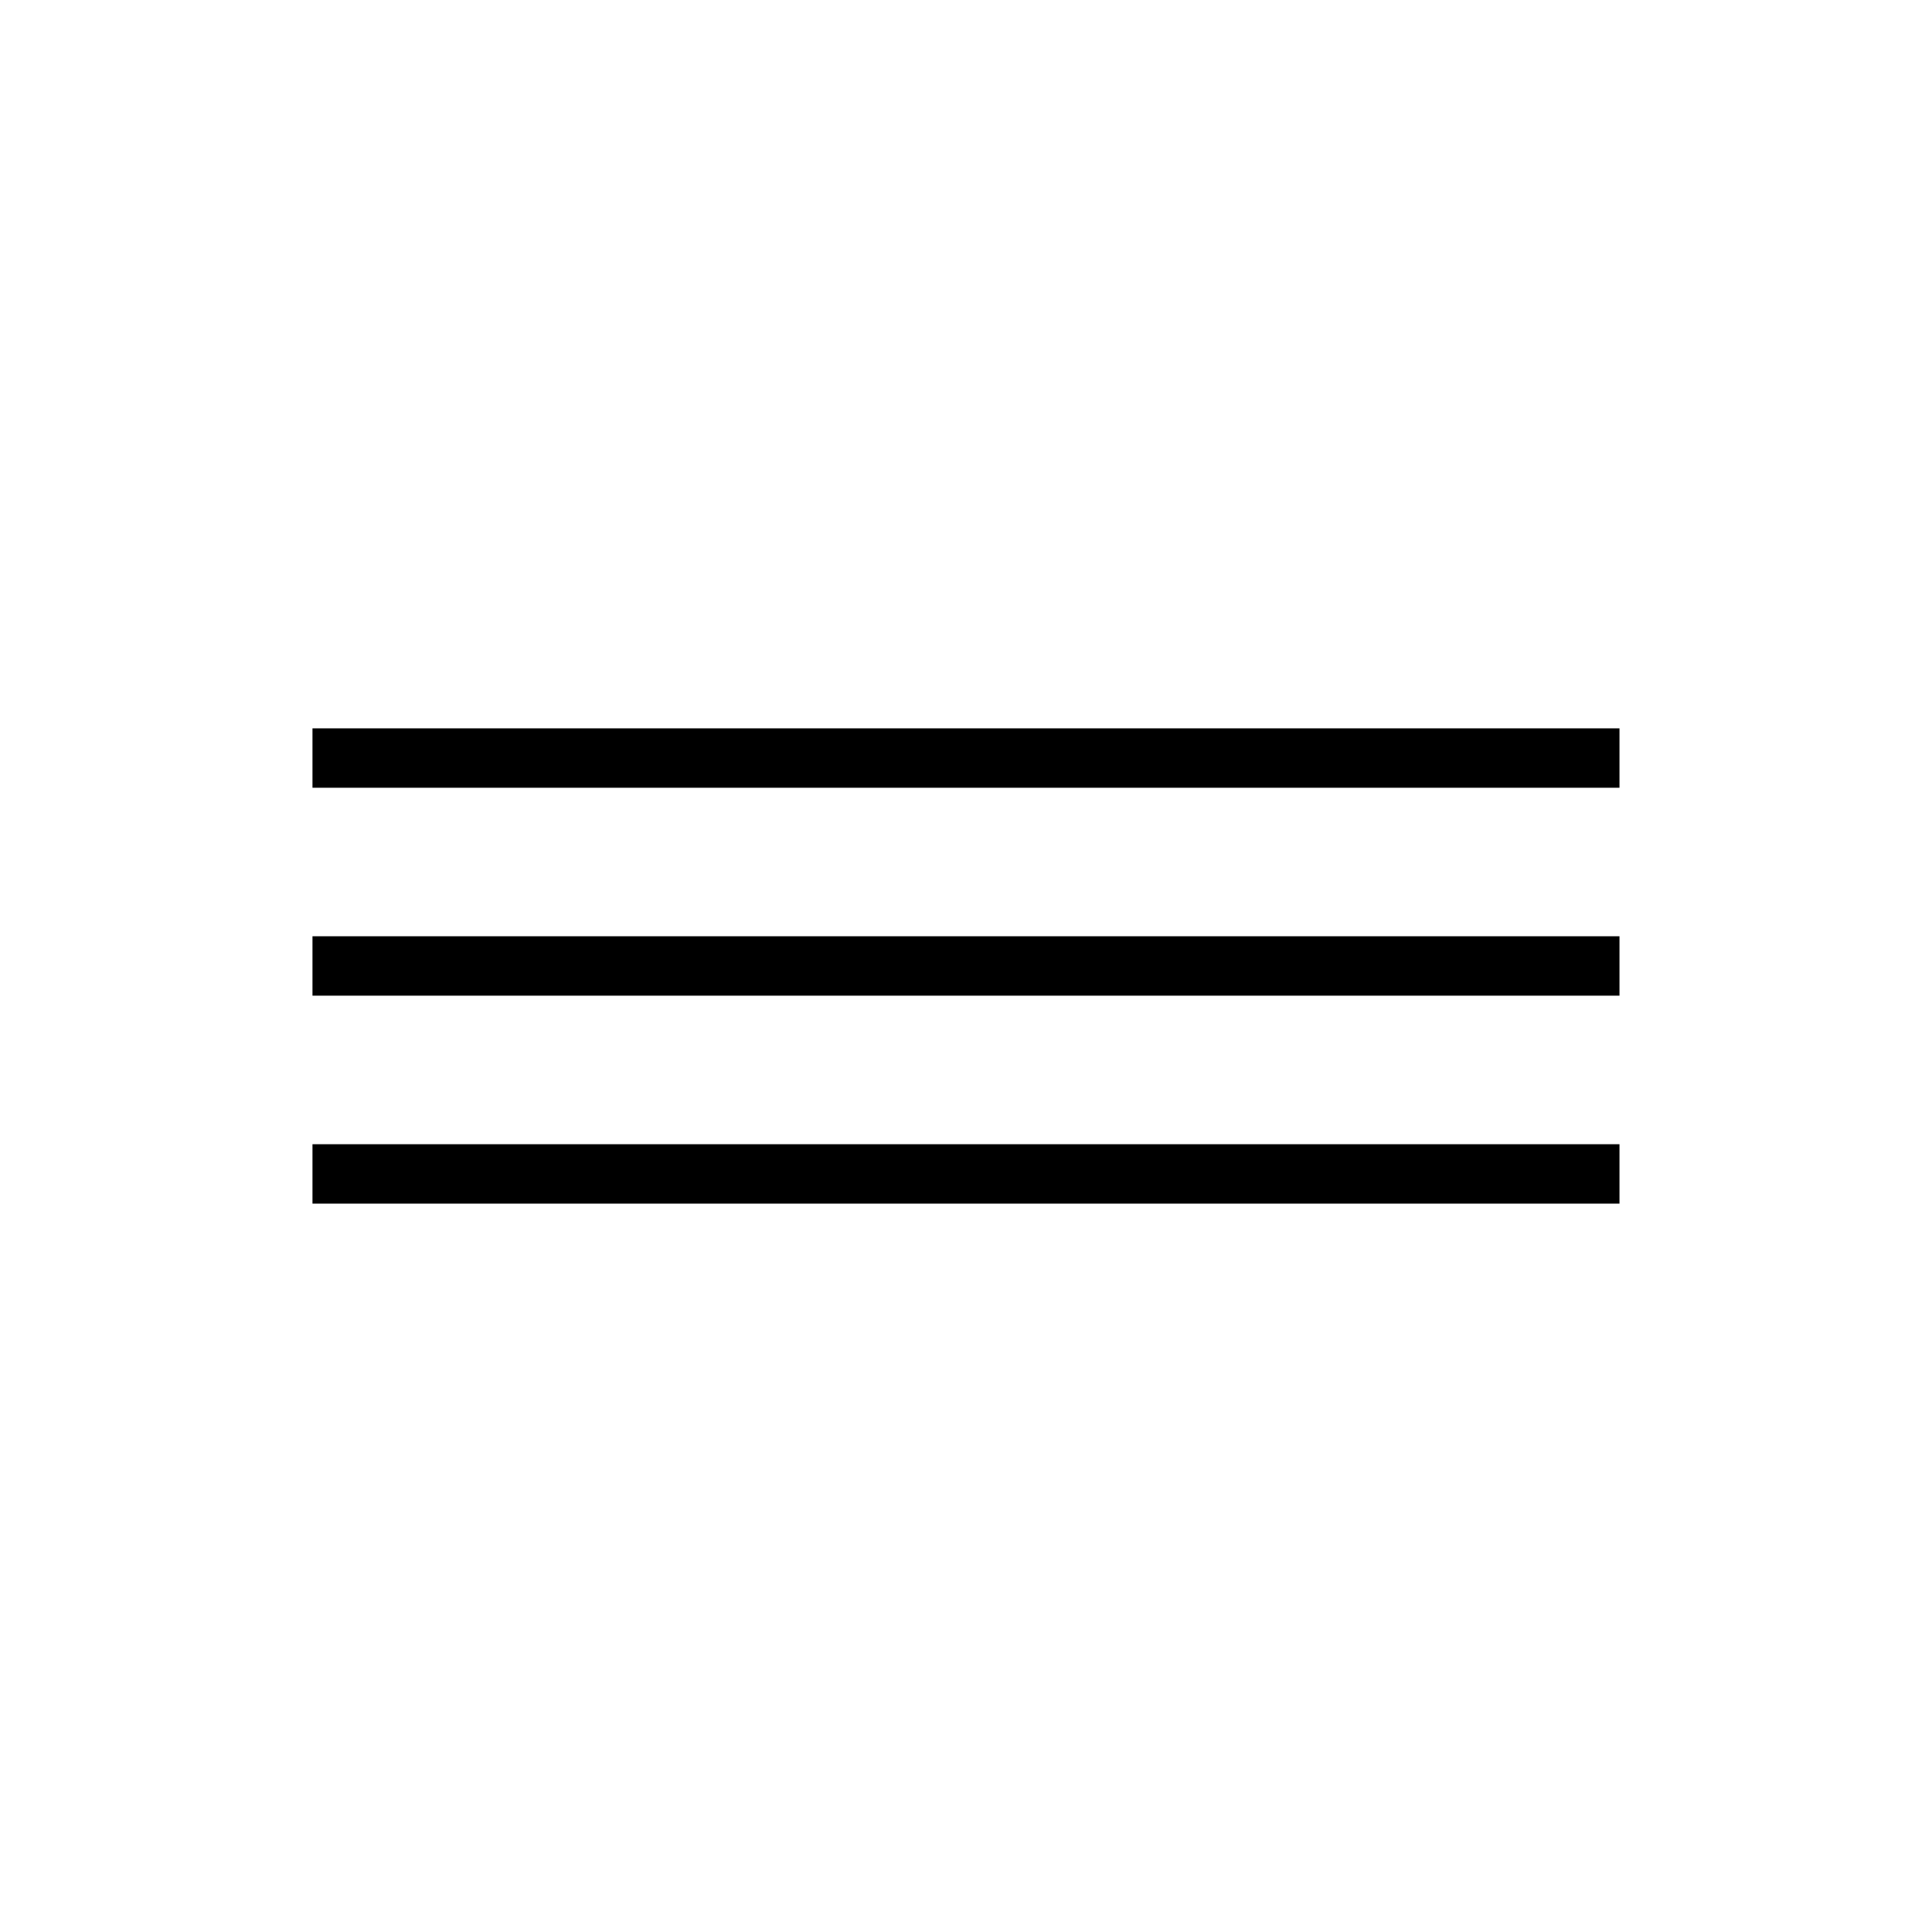
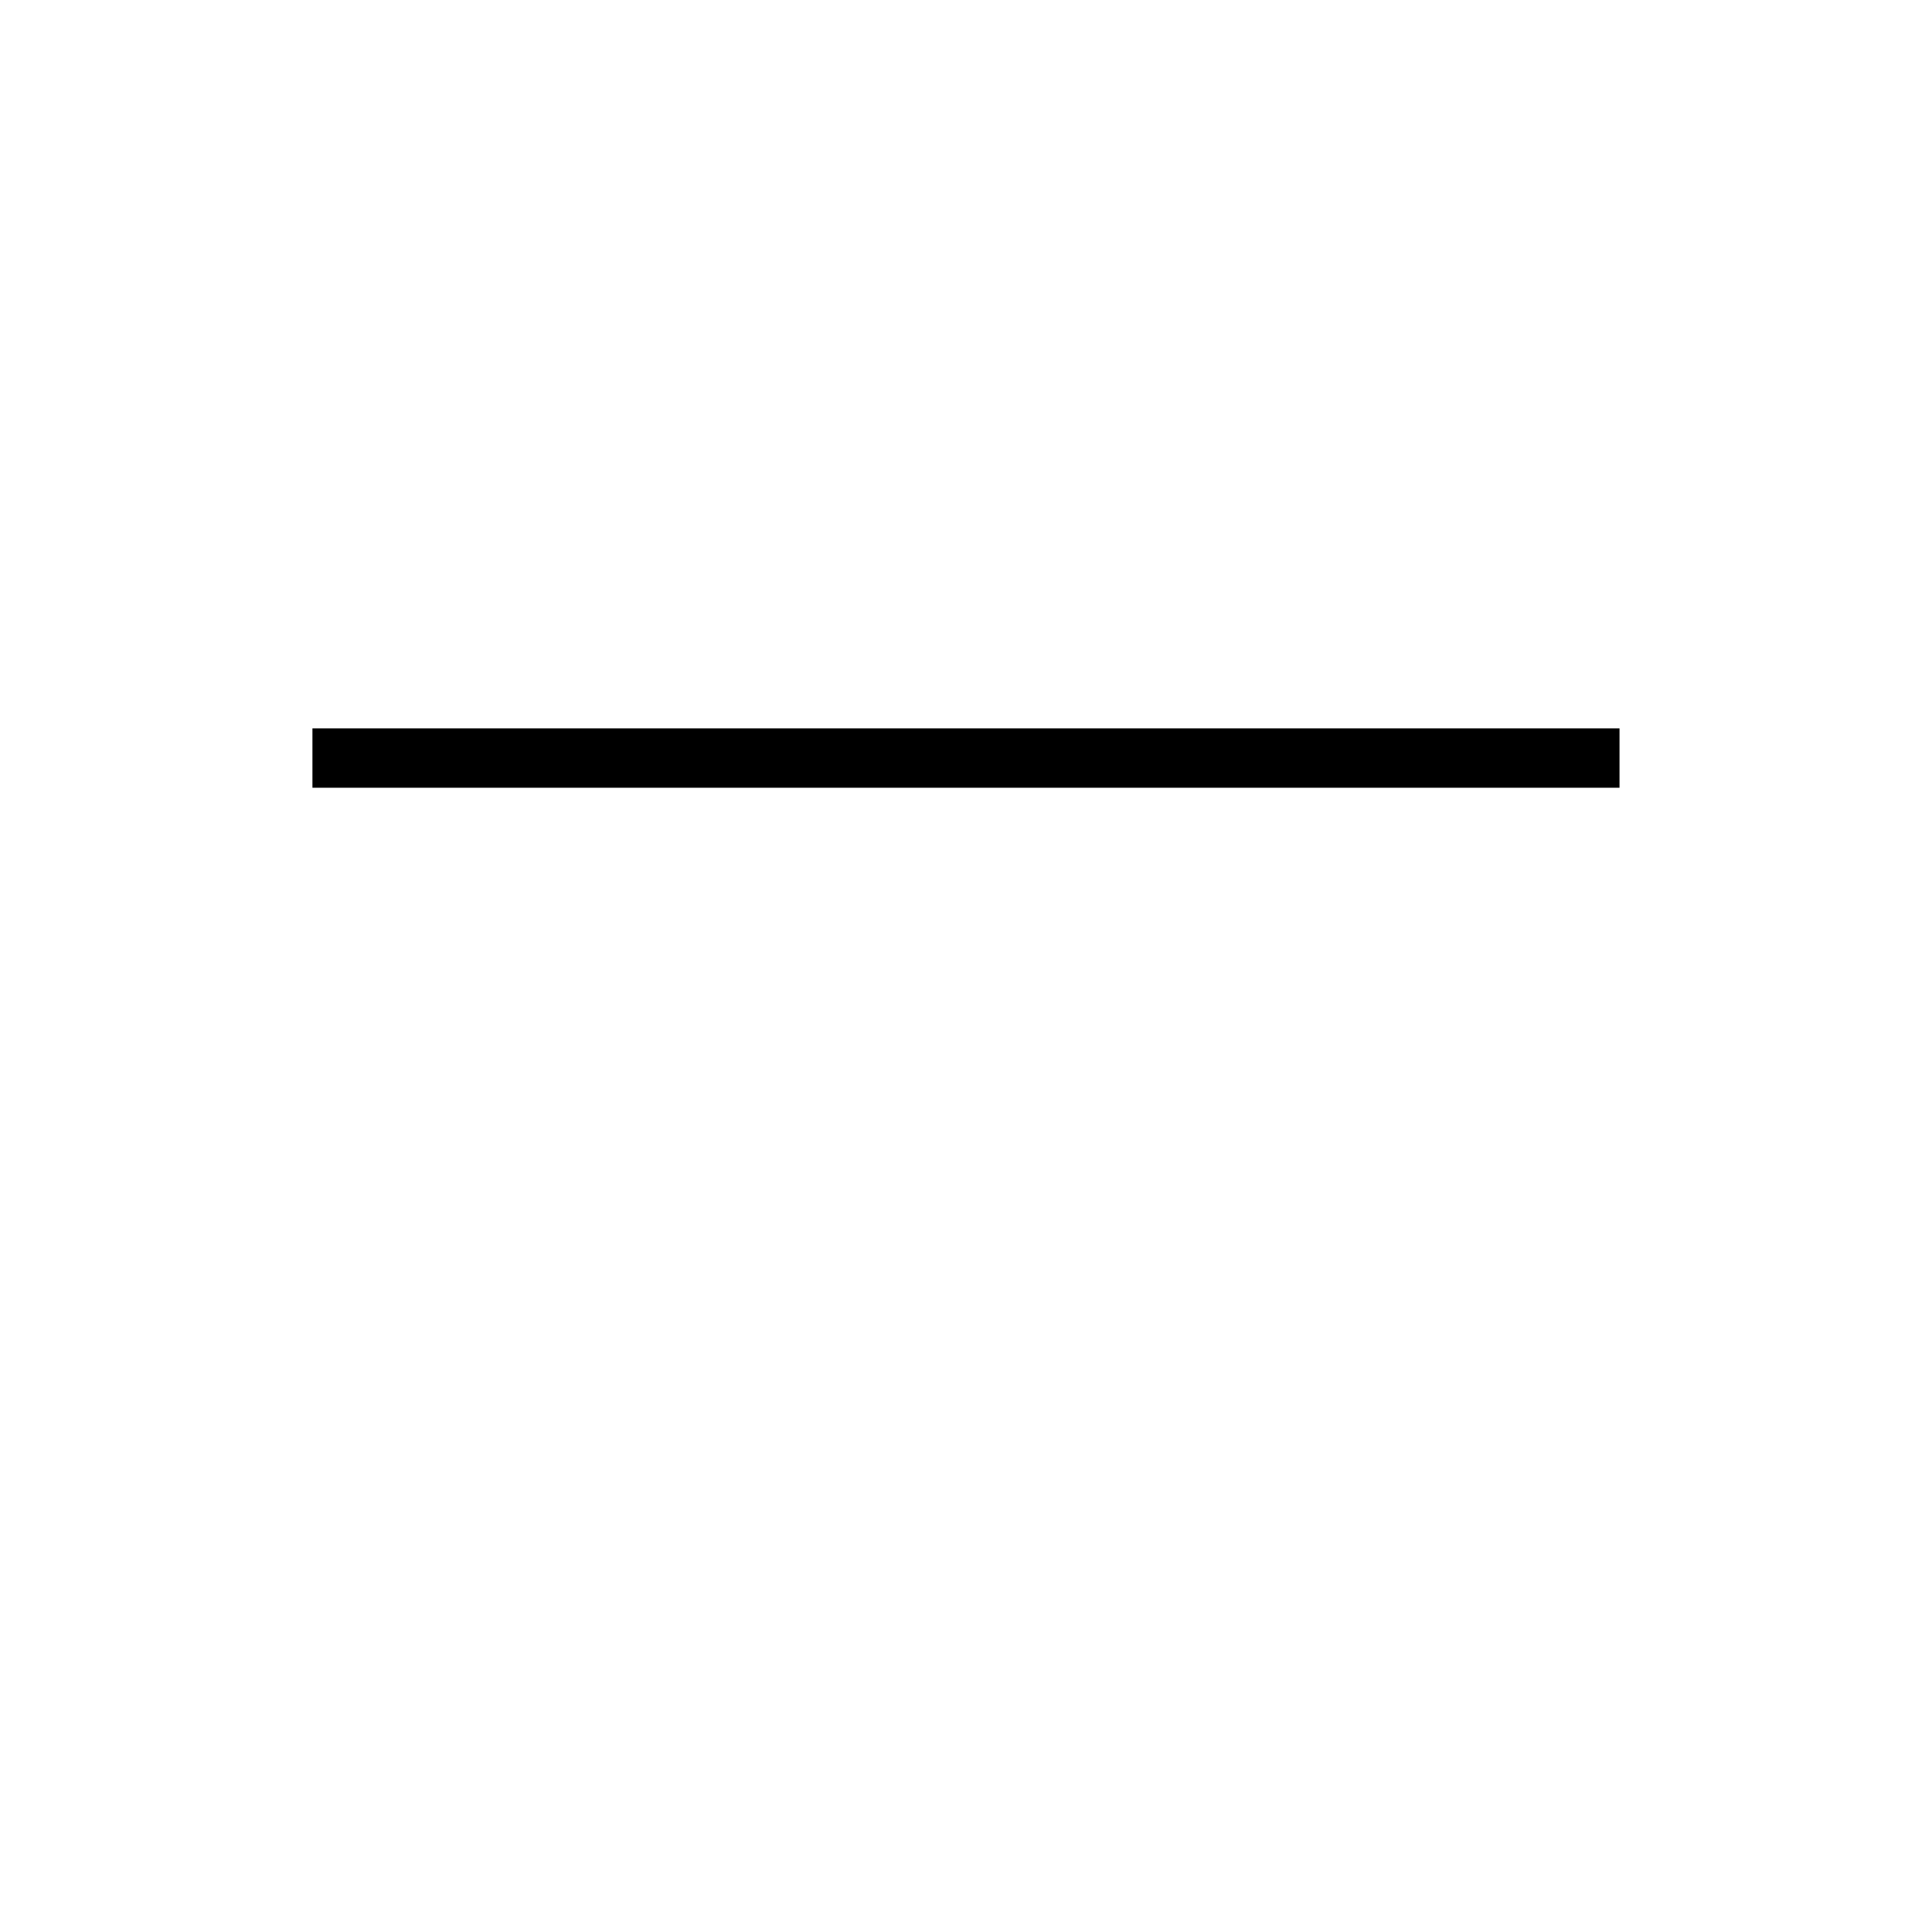
<svg xmlns="http://www.w3.org/2000/svg" fill="#000000" width="800px" height="800px" version="1.1" viewBox="144 144 512 512">
  <g>
-     <path d="m226.81 447.23h346.37v15.742h-346.37z" />
-     <path d="m226.81 392.12h346.37v15.742h-346.37z" />
    <path d="m226.81 337.02h346.37v15.742h-346.37z" />
  </g>
</svg>